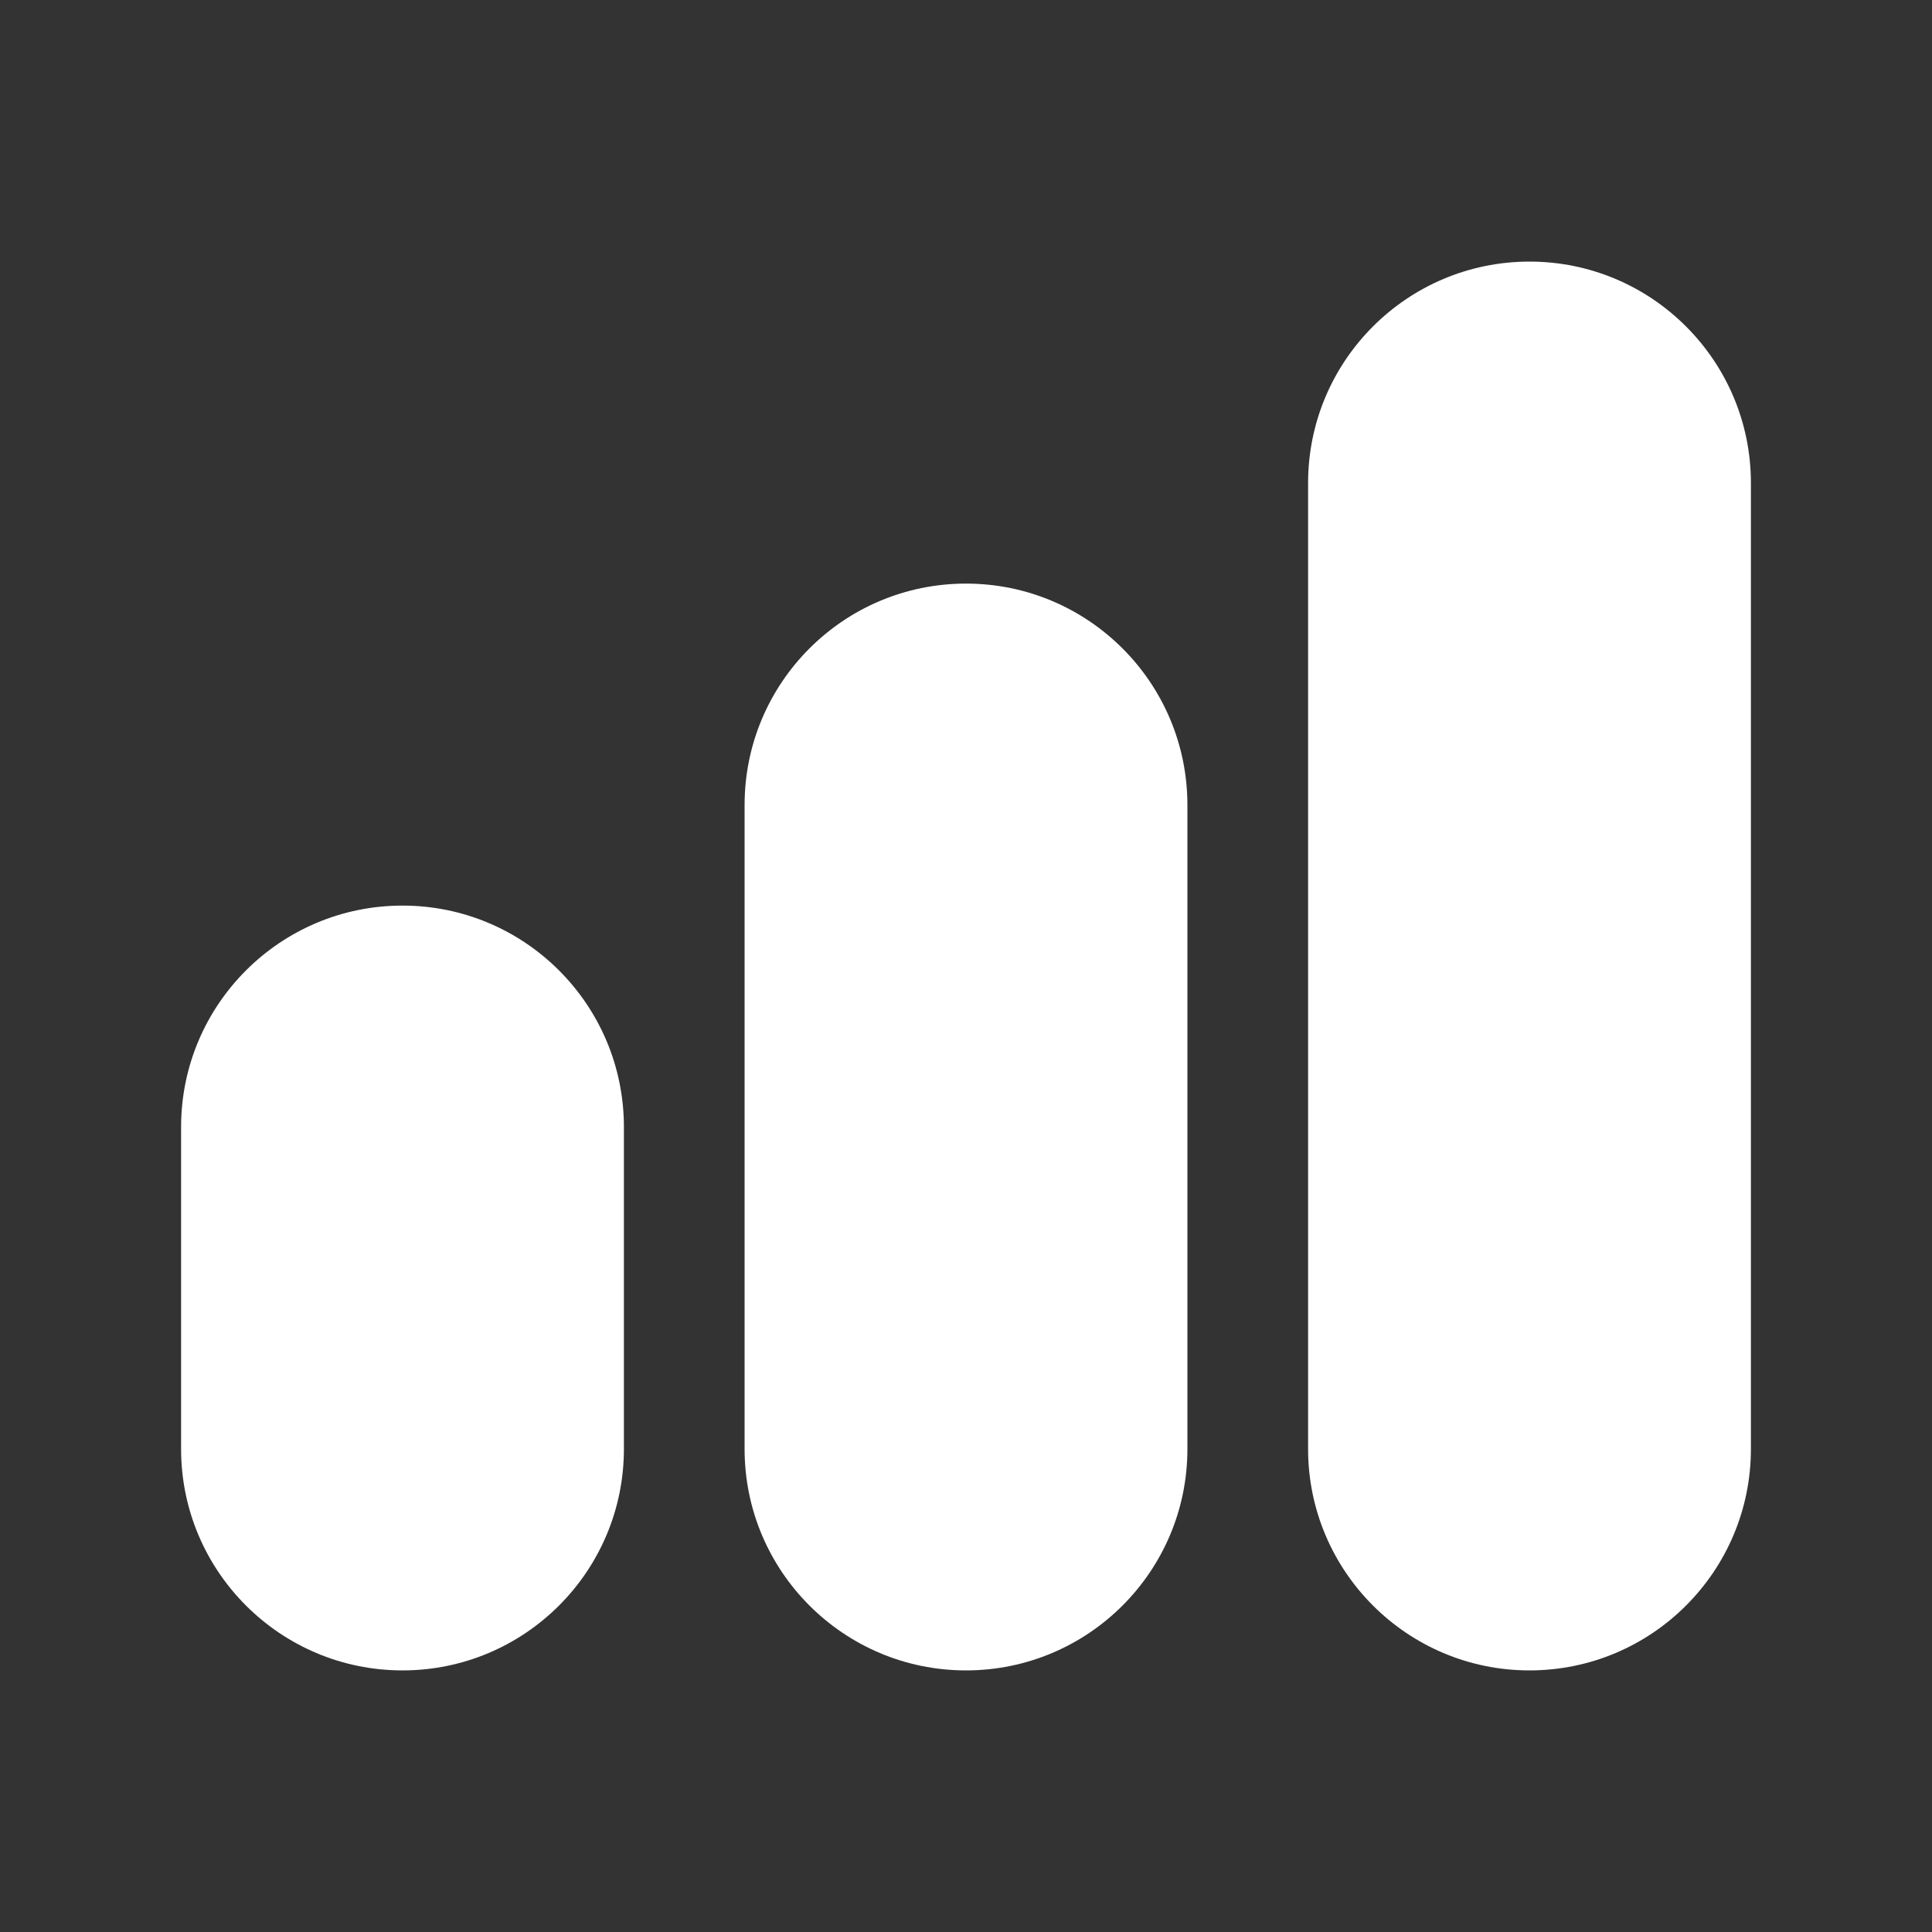
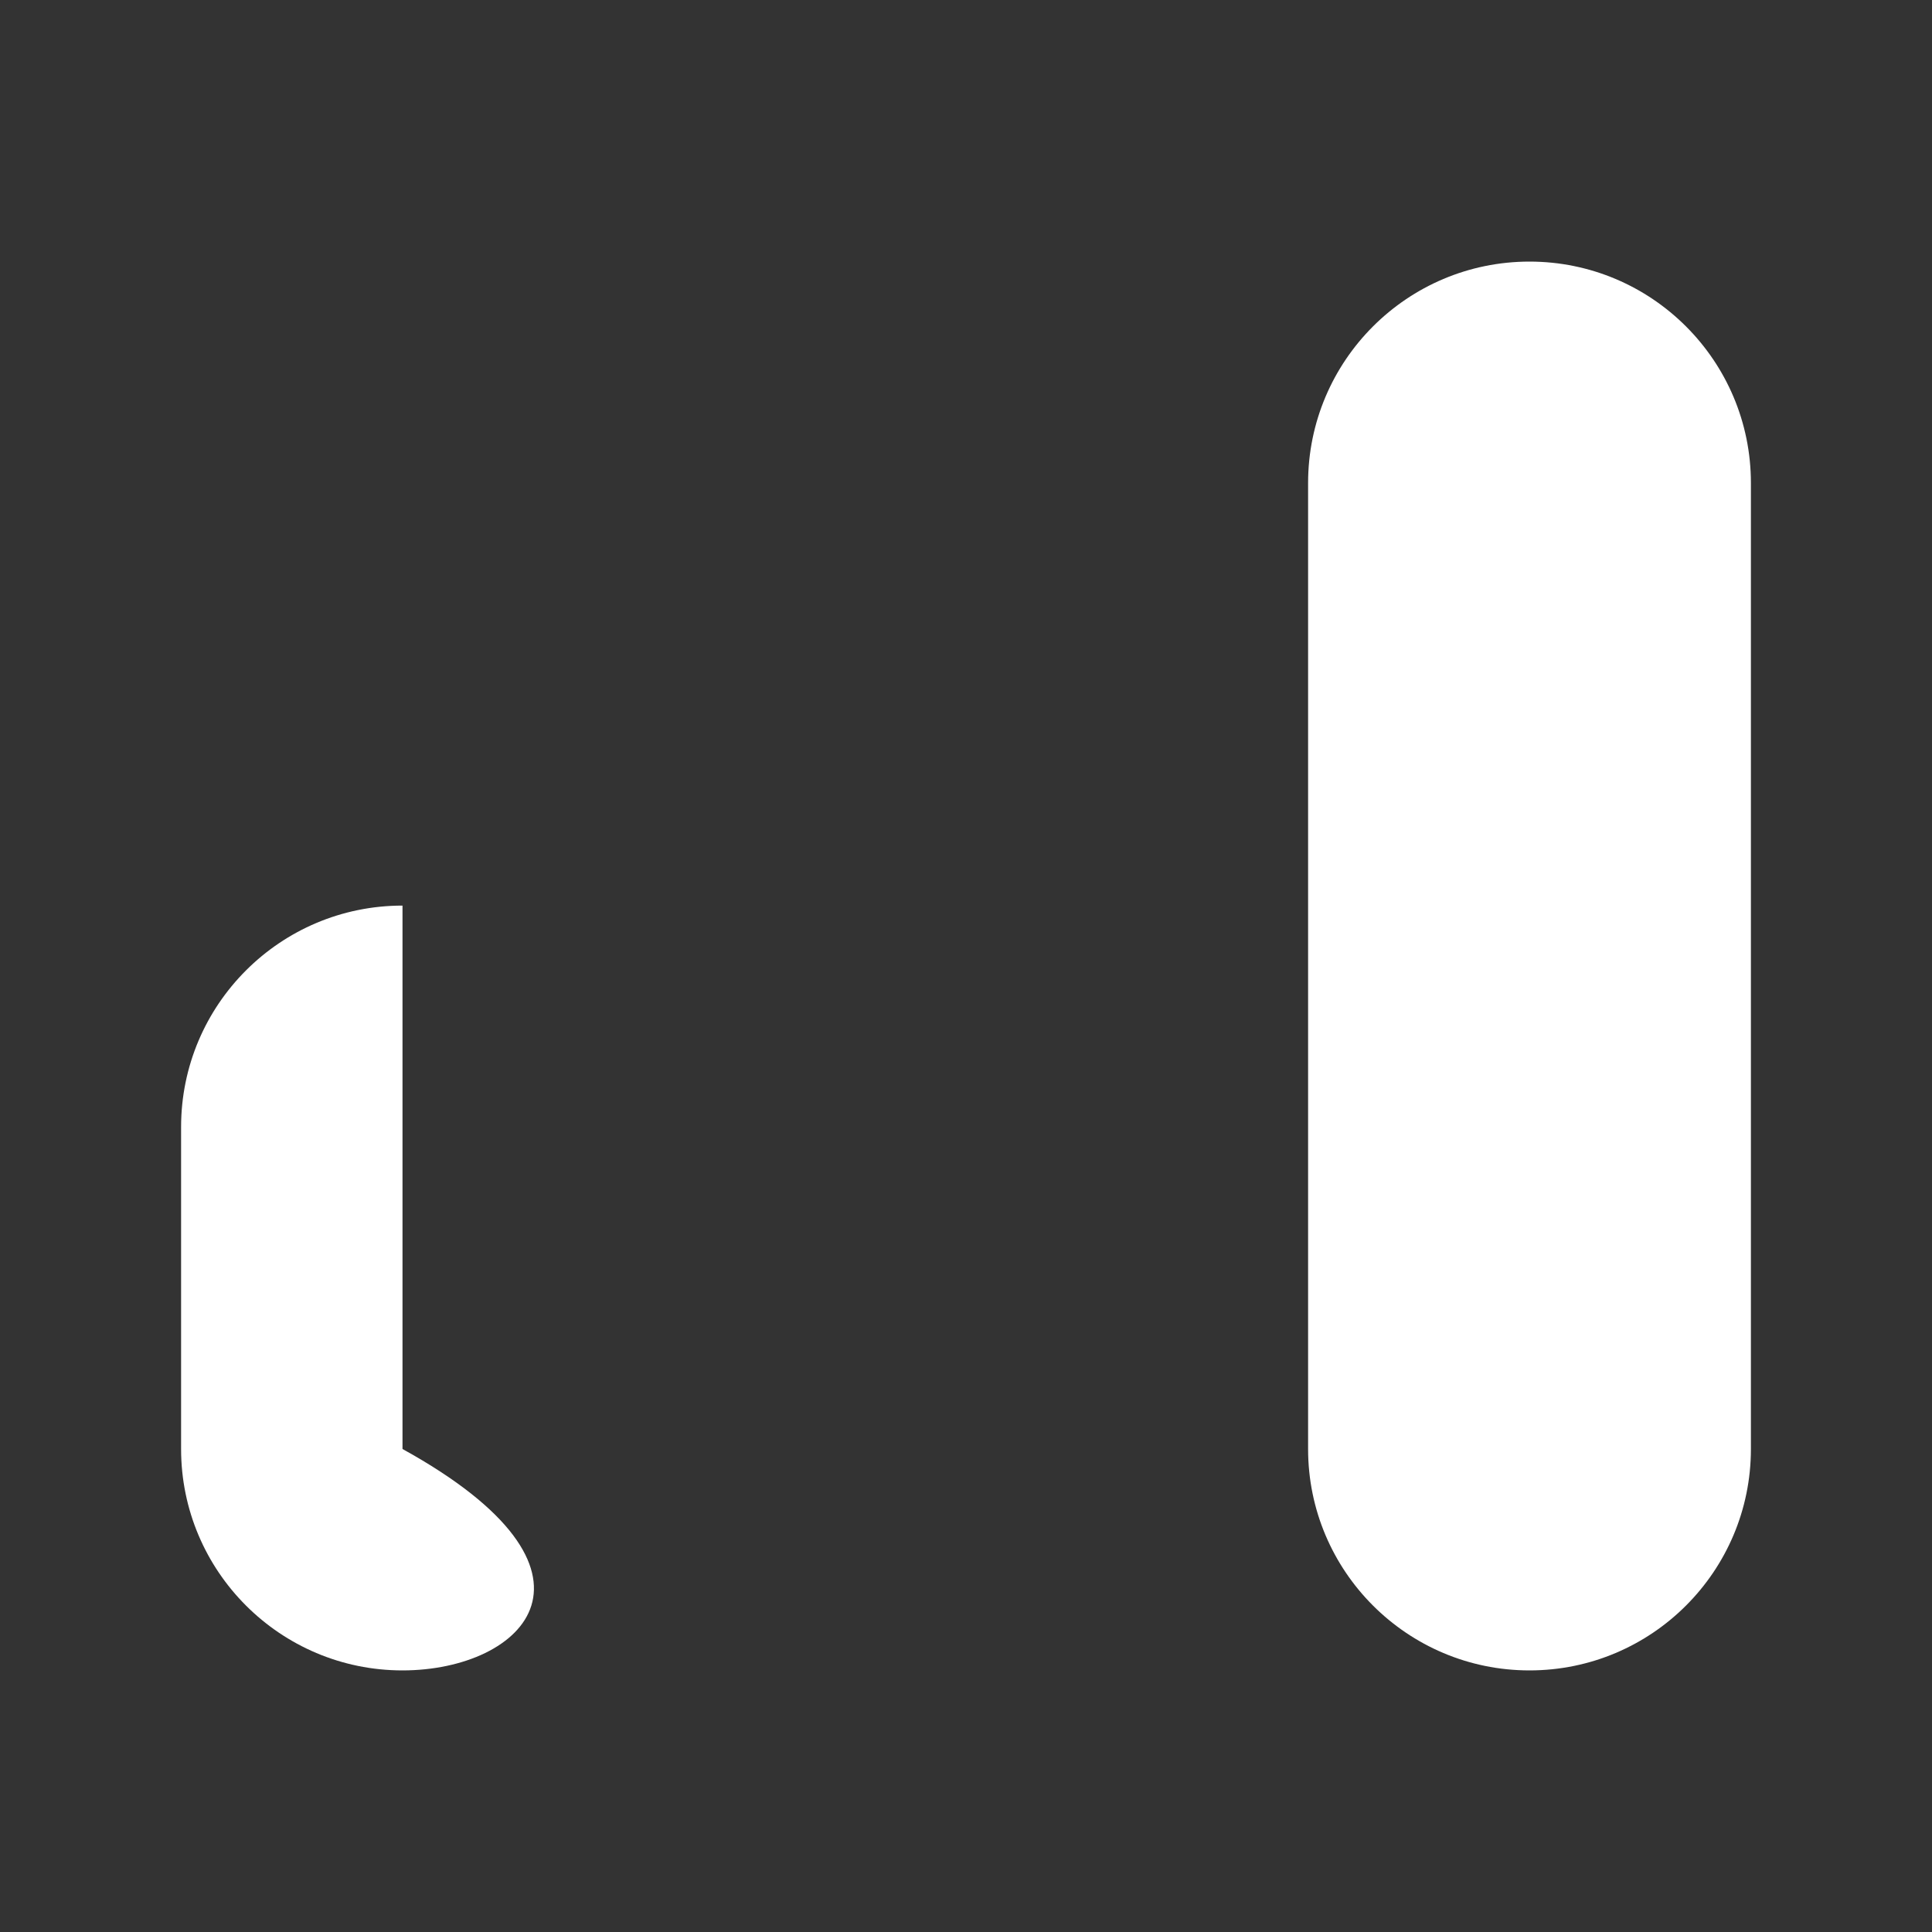
<svg xmlns="http://www.w3.org/2000/svg" width="30" height="30" viewBox="0 0 30 30" fill="none">
  <rect x="0" y="0" width="30" height="30" fill="#333333" stroke="none" />
  <path d="M23.75 4.062C25.648 4.062 27.188 5.602 27.188 7.5V22.5C27.188 24.398 25.648 25.938 23.75 25.938C21.852 25.938 20.312 24.398 20.312 22.5V7.5C20.312 5.602 21.852 4.062 23.75 4.062Z" fill="white" />
-   <path d="M15 9.062C16.898 9.062 18.438 10.601 18.438 12.5V22.5C18.438 24.398 16.898 25.938 15 25.938C13.101 25.938 11.562 24.398 11.562 22.5V12.5C11.562 10.601 13.101 9.062 15 9.062Z" fill="white" />
-   <path d="M6.25 14.062C8.148 14.062 9.688 15.601 9.688 17.5V22.5C9.688 24.398 8.148 25.938 6.25 25.938C4.352 25.938 2.812 24.398 2.812 22.5V17.5C2.812 15.601 4.352 14.062 6.25 14.062Z" fill="white" />
+   <path d="M6.25 14.062V22.5C9.688 24.398 8.148 25.938 6.25 25.938C4.352 25.938 2.812 24.398 2.812 22.5V17.5C2.812 15.601 4.352 14.062 6.25 14.062Z" fill="white" />
</svg>